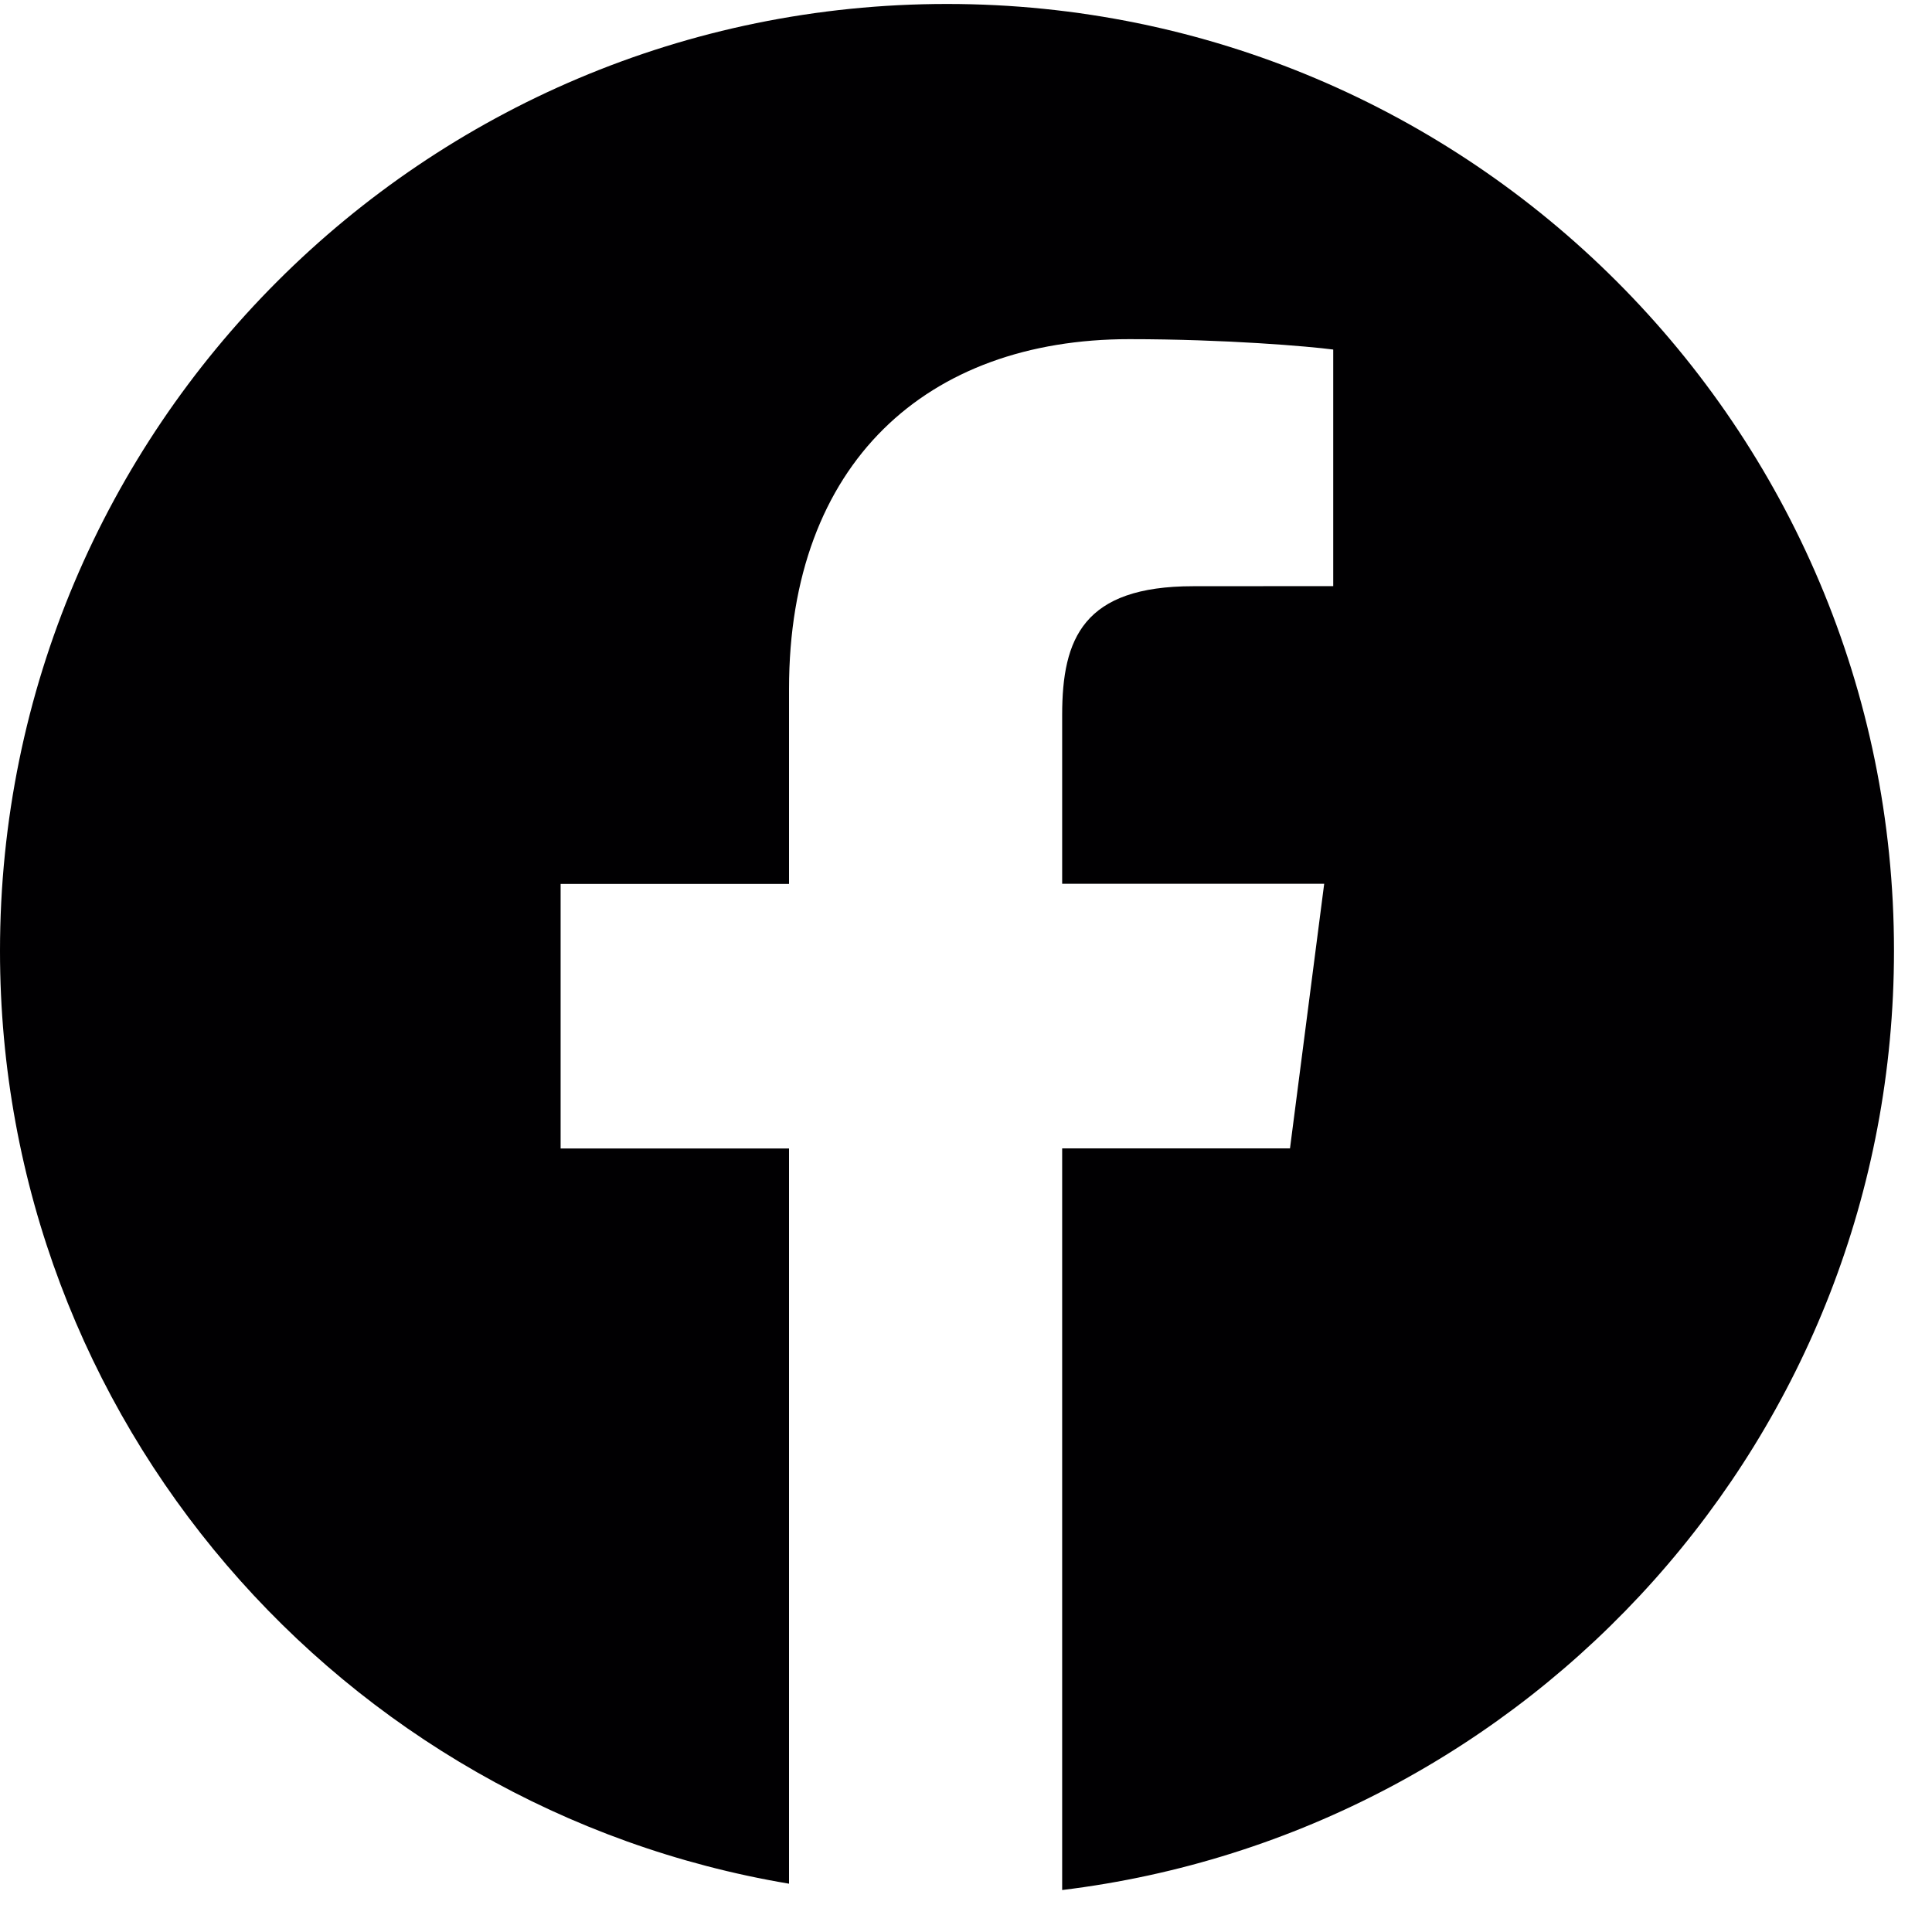
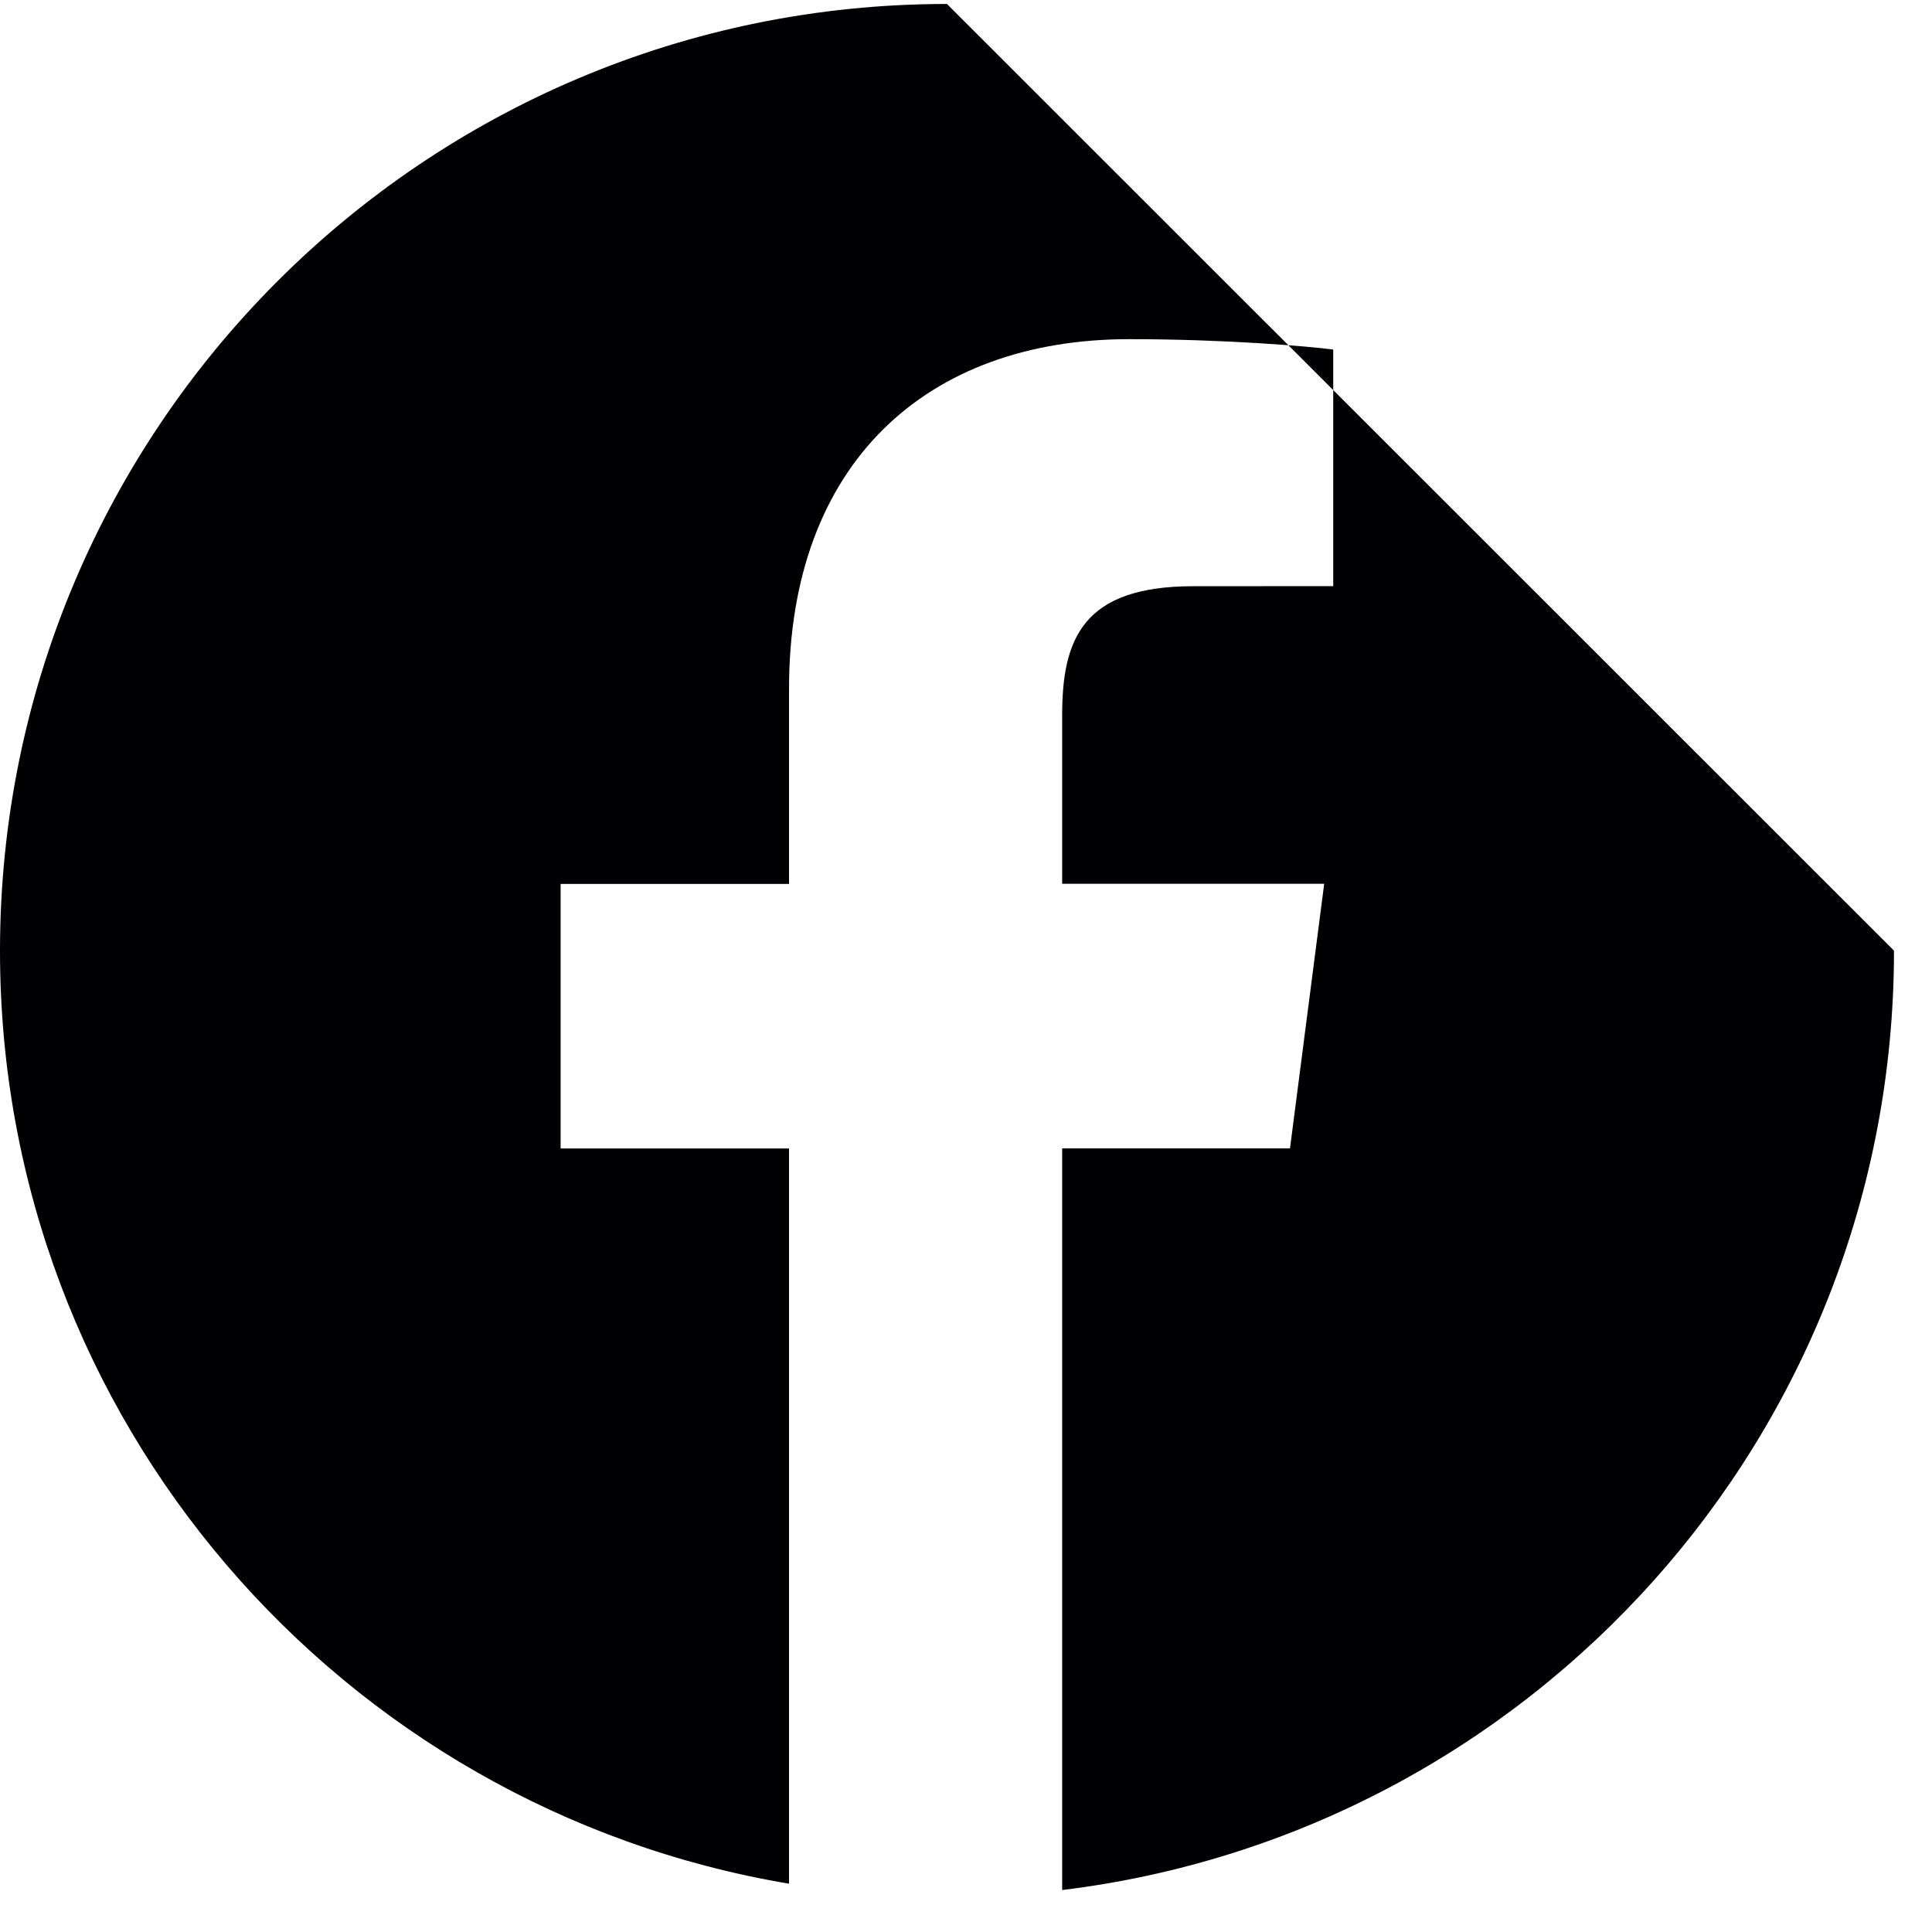
<svg xmlns="http://www.w3.org/2000/svg" width="40px" height="40px" viewBox="0 0 40 40" version="1.1">
  <title>facebook</title>
  <g id="Articles" stroke="none" stroke-width="1" fill="none" fill-rule="evenodd">
    <g id="39X-ROI" transform="translate(-1350, -1200)" fill="#010002" fill-rule="nonzero">
      <g id="facebook" transform="translate(1350, 1200)">
-         <path d="M19.606,0.082 C8.778,0.082 0,8.86 0,19.688 C0,29.4 7.068,37.443 16.336,39 L16.336,23.778 L11.607,23.778 L11.607,18.301 L16.336,18.301 L16.336,14.262 C16.336,9.576 19.199,7.022 23.38,7.022 C25.382,7.022 27.103,7.171 27.603,7.237 L27.603,12.135 L24.703,12.137 C22.43,12.137 21.991,13.217 21.991,14.802 L21.991,18.298 L27.416,18.298 L26.708,23.776 L21.991,23.776 L21.991,39.131 C31.692,37.95 39.213,29.703 39.213,19.682 C39.213,8.86 30.434,0.082 19.606,0.082 Z" id="Path" />
+         <path d="M19.606,0.082 C8.778,0.082 0,8.86 0,19.688 C0,29.4 7.068,37.443 16.336,39 L16.336,23.778 L11.607,23.778 L11.607,18.301 L16.336,18.301 L16.336,14.262 C16.336,9.576 19.199,7.022 23.38,7.022 C25.382,7.022 27.103,7.171 27.603,7.237 L27.603,12.135 L24.703,12.137 C22.43,12.137 21.991,13.217 21.991,14.802 L21.991,18.298 L27.416,18.298 L26.708,23.776 L21.991,23.776 L21.991,39.131 C31.692,37.95 39.213,29.703 39.213,19.682 Z" id="Path" />
      </g>
    </g>
  </g>
</svg>